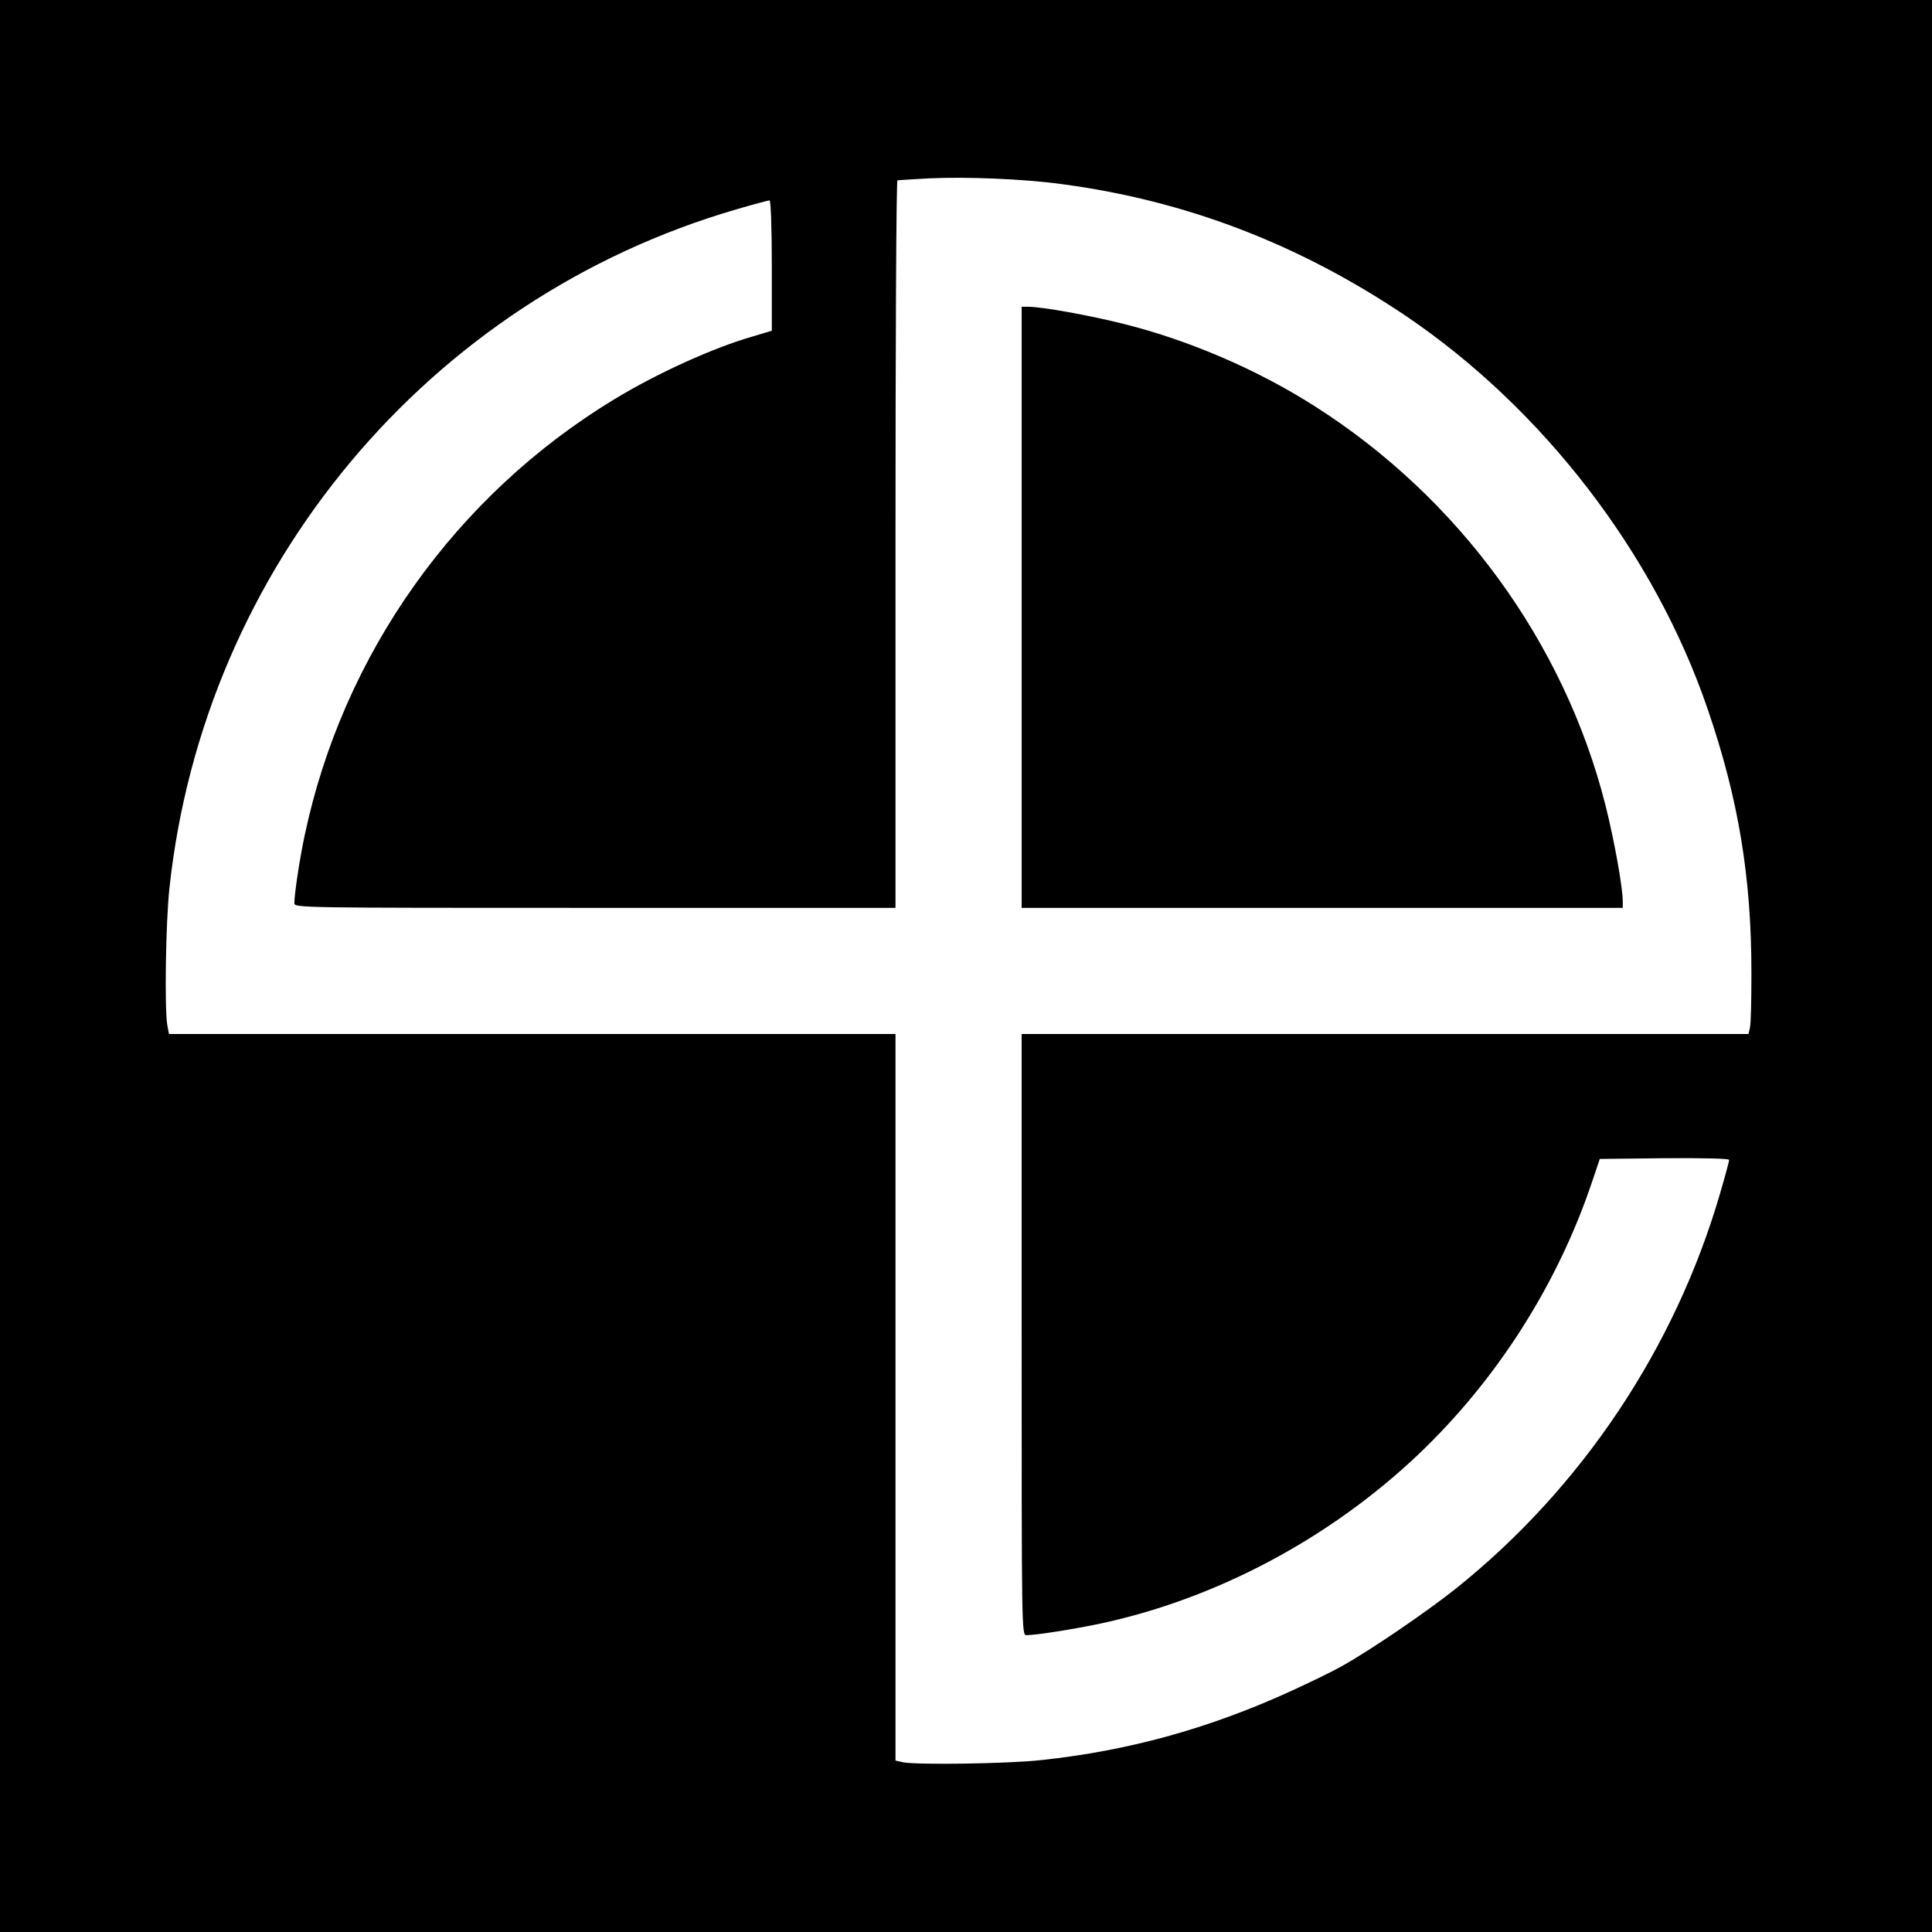
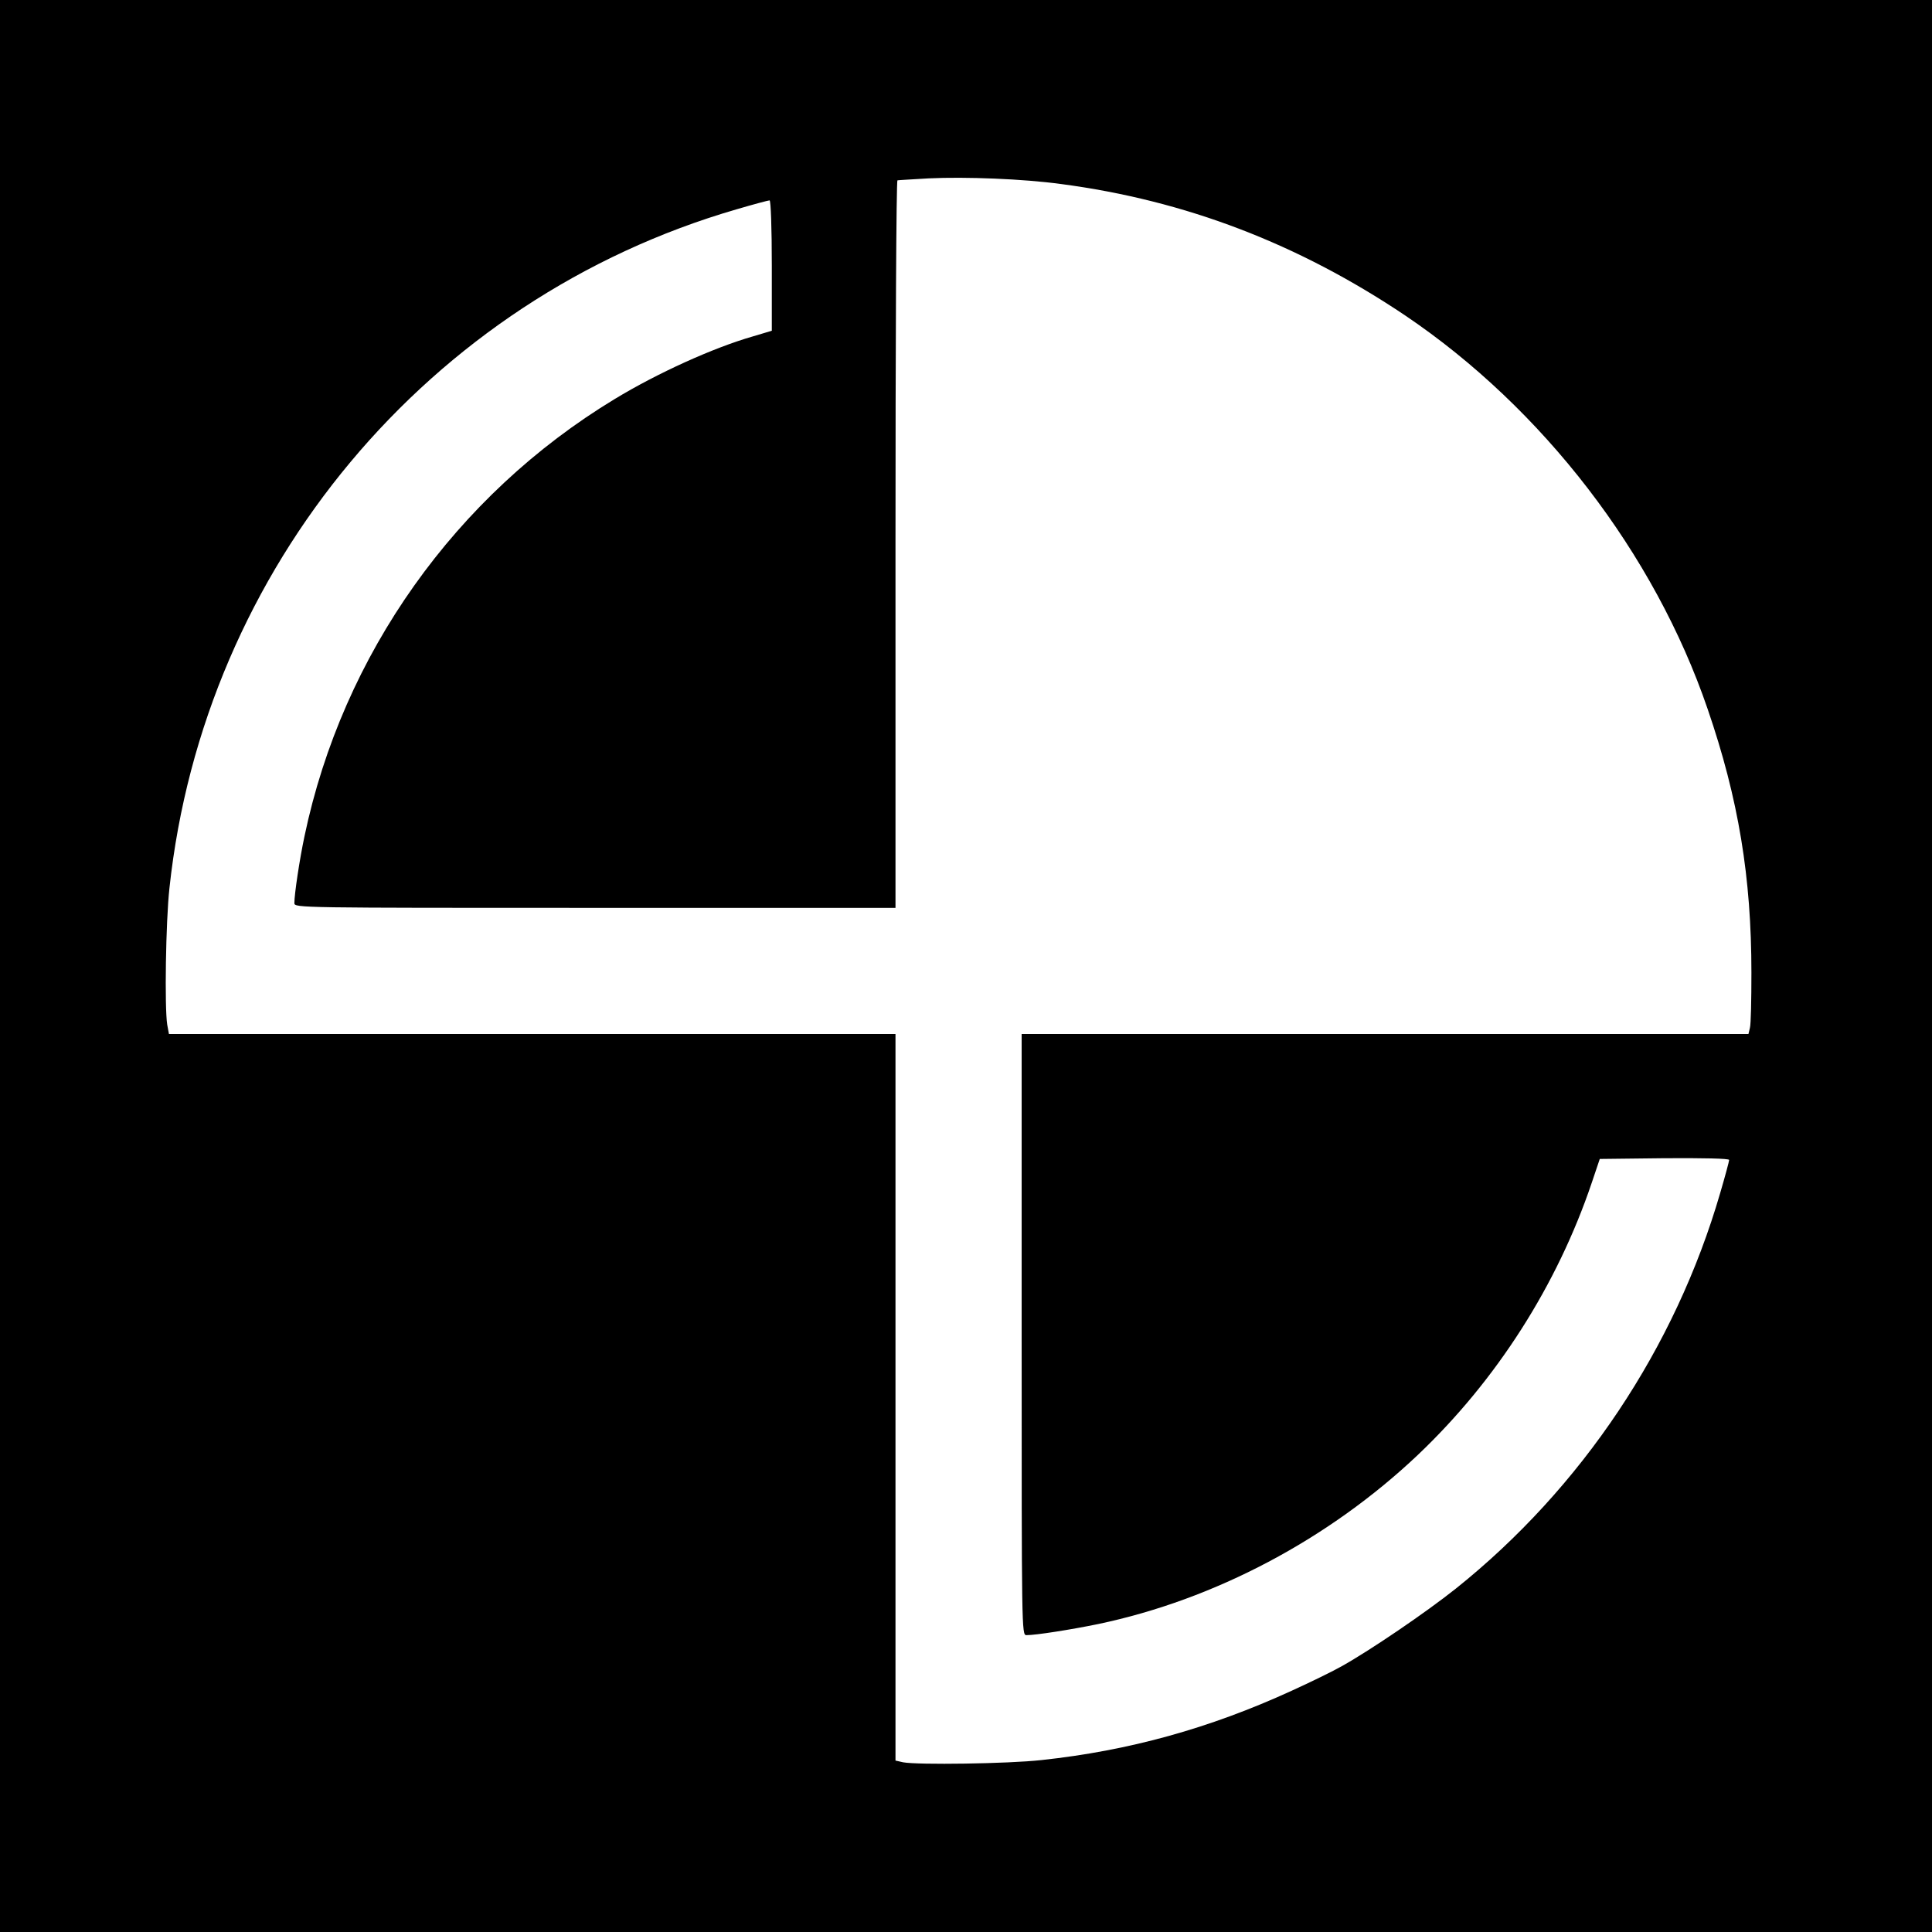
<svg xmlns="http://www.w3.org/2000/svg" version="1.0" width="781pt" height="781pt" viewBox="0 0 781 781" preserveAspectRatio="xMidYMid meet">
  <g transform="translate(0,781) scale(0.1,-0.1)" fill="#000000" stroke="none">
    <path d="M0 3905 l0 -3905 3905 0 3905 0 0 3905 0 3905 -3905 0 -3905 0 0 -3905z m4290 3161 c501 -66 958 -241 1390 -531 556 -375 1008 -962 1223 -1591 125 -364 177 -681 177 -1066 0 -109 -2 -209 -6 -223 l-6 -25 -1469 0 -1469 0 0 -1215 c0 -1193 0 -1215 19 -1215 39 0 179 22 291 45 471 99 932 343 1292 684 318 302 563 686 703 1101 l32 95 261 3 c156 1 262 -1 262 -7 0 -5 -16 -65 -36 -133 -182 -627 -560 -1193 -1069 -1600 -122 -97 -344 -248 -460 -313 -35 -20 -127 -65 -204 -100 -332 -152 -657 -242 -1011 -280 -136 -15 -500 -20 -559 -9 l-31 7 0 1468 0 1469 -1469 0 -1468 0 -7 38 c-11 69 -6 416 9 552 139 1295 1048 2383 2293 2744 68 20 128 36 133 36 5 0 9 -112 9 -264 l0 -263 -77 -23 c-160 -46 -385 -148 -558 -253 -644 -390 -1100 -1033 -1254 -1767 -20 -94 -41 -234 -41 -271 0 -19 22 -19 1215 -19 l1215 0 0 1470 c0 809 3 1471 8 1471 4 1 61 4 127 8 148 7 382 -2 535 -23z" />
-     <path d="M4130 5355 l0 -1215 1215 0 1215 0 0 25 c0 58 -35 251 -70 390 -167 659 -594 1244 -1177 1614 -231 147 -503 264 -768 331 -139 35 -332 70 -390 70 l-25 0 0 -1215z" />
  </g>
</svg>